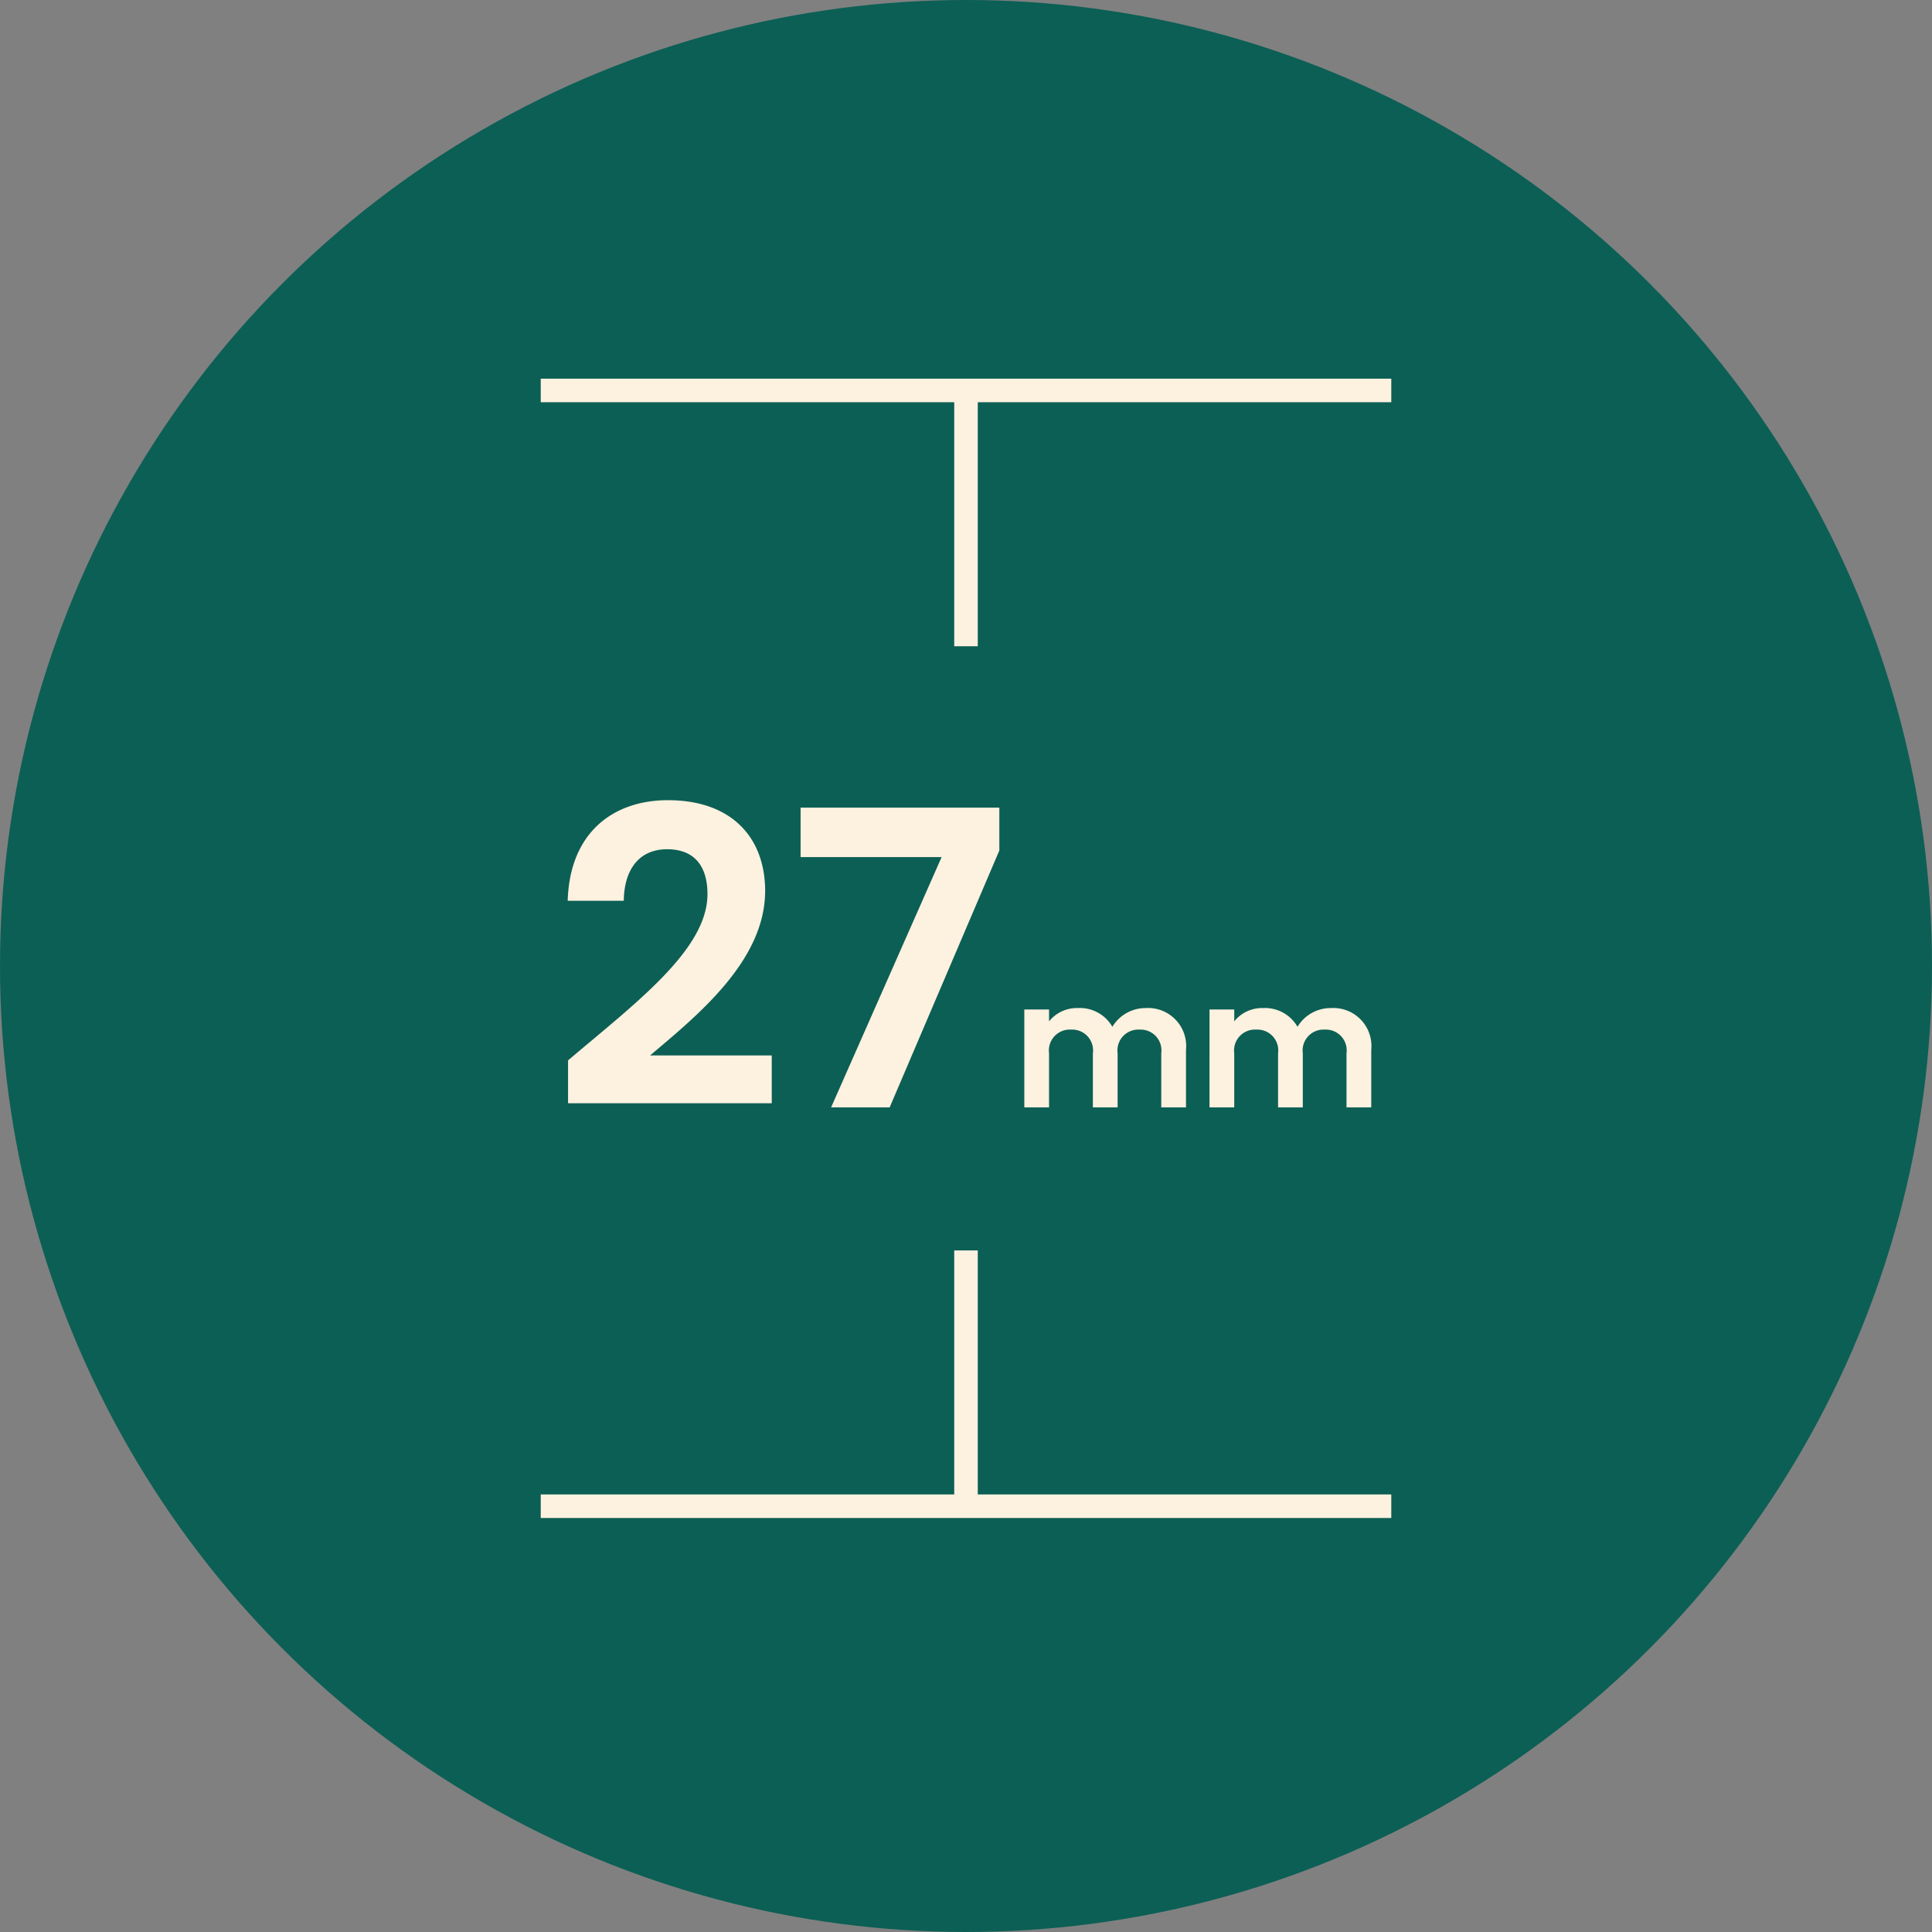
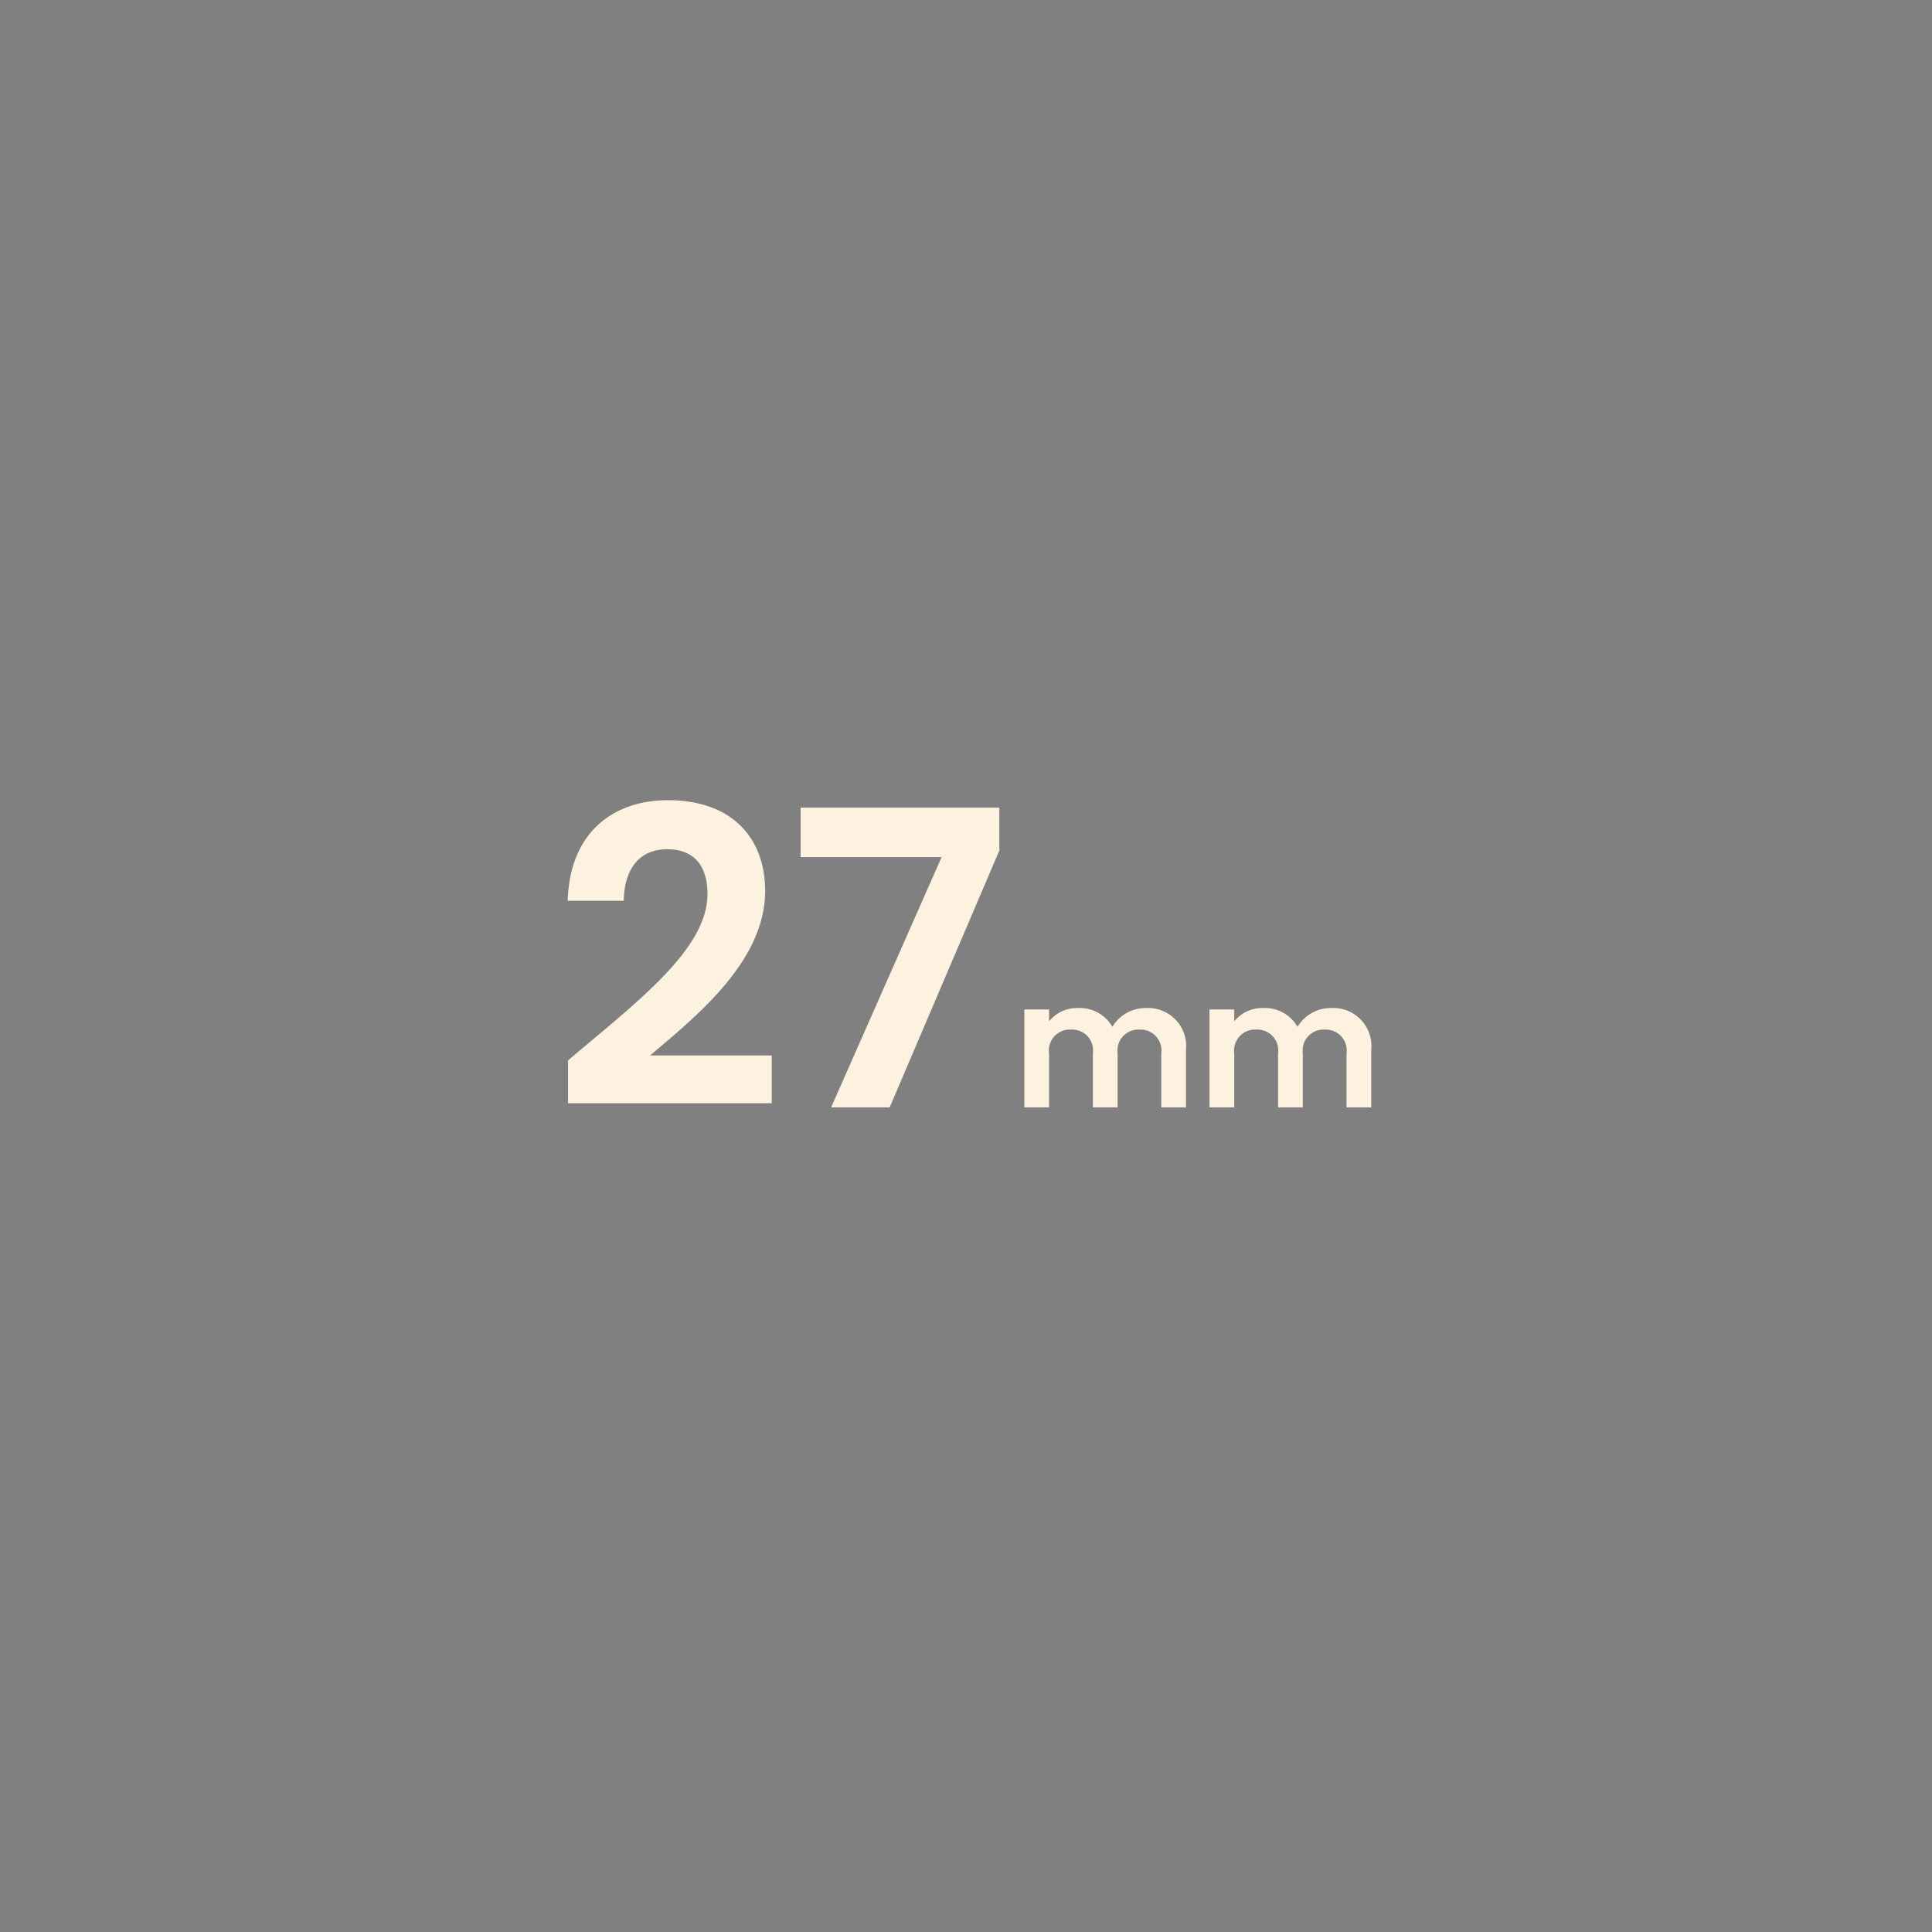
<svg xmlns="http://www.w3.org/2000/svg" width="164" height="164" viewBox="0 0 164 164">
  <rect x="0" y="0" width="164" height="164" fill="#808080" stroke="none" />
  <g id="Group_51172" data-name="Group 51172" transform="translate(-1136 -2179)">
    <g id="Group_51048" data-name="Group 51048" transform="translate(335.504 -4829.596)">
-       <circle id="Ellipse_890" data-name="Ellipse 890" cx="82" cy="82" r="82" transform="translate(800.496 7008.596)" fill="#0c5f55" />
      <path id="Path_90354" data-name="Path 90354" d="M-33.78-.35h17.29V-4.41H-26.815c4.06-3.43,9.765-8.05,9.765-13.965,0-4.445-2.765-7.7-8.26-7.7-4.585,0-8.33,2.7-8.5,8.54h4.76c.035-2.695,1.33-4.375,3.675-4.375,2.415,0,3.43,1.54,3.43,3.815C-21.95-13.4-28-8.89-33.78-3.99Zm19.74-25.095v4.2H-2.07L-11.45,0h4.97L2.83-21.805v-3.64ZM16.575,0h2.1V-4.875a3.232,3.232,0,0,0-3.4-3.555,3.29,3.29,0,0,0-2.85,1.59A3.181,3.181,0,0,0,9.5-8.43,3.026,3.026,0,0,0,7.05-7.3V-8.31H4.95V0h2.1V-4.59A1.775,1.775,0,0,1,8.925-6.6,1.768,1.768,0,0,1,10.77-4.59V0h2.1V-4.59A1.772,1.772,0,0,1,14.73-6.6a1.768,1.768,0,0,1,1.845,2.01ZM32.3,0h2.1V-4.875A3.232,3.232,0,0,0,30.99-8.43a3.29,3.29,0,0,0-2.85,1.59,3.181,3.181,0,0,0-2.925-1.59A3.026,3.026,0,0,0,22.77-7.3V-8.31h-2.1V0h2.1V-4.59A1.775,1.775,0,0,1,24.645-6.6,1.768,1.768,0,0,1,26.49-4.59V0h2.1V-4.59A1.772,1.772,0,0,1,30.45-6.6,1.768,1.768,0,0,1,32.3-4.59Z" transform="translate(882.496 7102.596)" fill="#fdf1df" />
    </g>
-     <path id="Path_90263" data-name="Path 90263" d="M-8412-17205.738v21.715" transform="translate(9630 19417.881)" fill="none" stroke="#fdf1df" stroke-width="2" />
-     <path id="Path_90264" data-name="Path 90264" d="M-8412-17205.738v21.715" transform="translate(9630 19490.881)" fill="none" stroke="#fdf1df" stroke-width="2" />
-     <path id="Path_90265" data-name="Path 90265" d="M-8412-17205.738v72.2" transform="translate(-15951.637 10624.143) rotate(90)" fill="none" stroke="#fdf1df" stroke-width="2" />
-     <path id="Path_90266" data-name="Path 90266" d="M-8412-17205.738v72.2" transform="translate(-15951.637 10718.857) rotate(90)" fill="none" stroke="#fdf1df" stroke-width="2" />
  </g>
</svg>